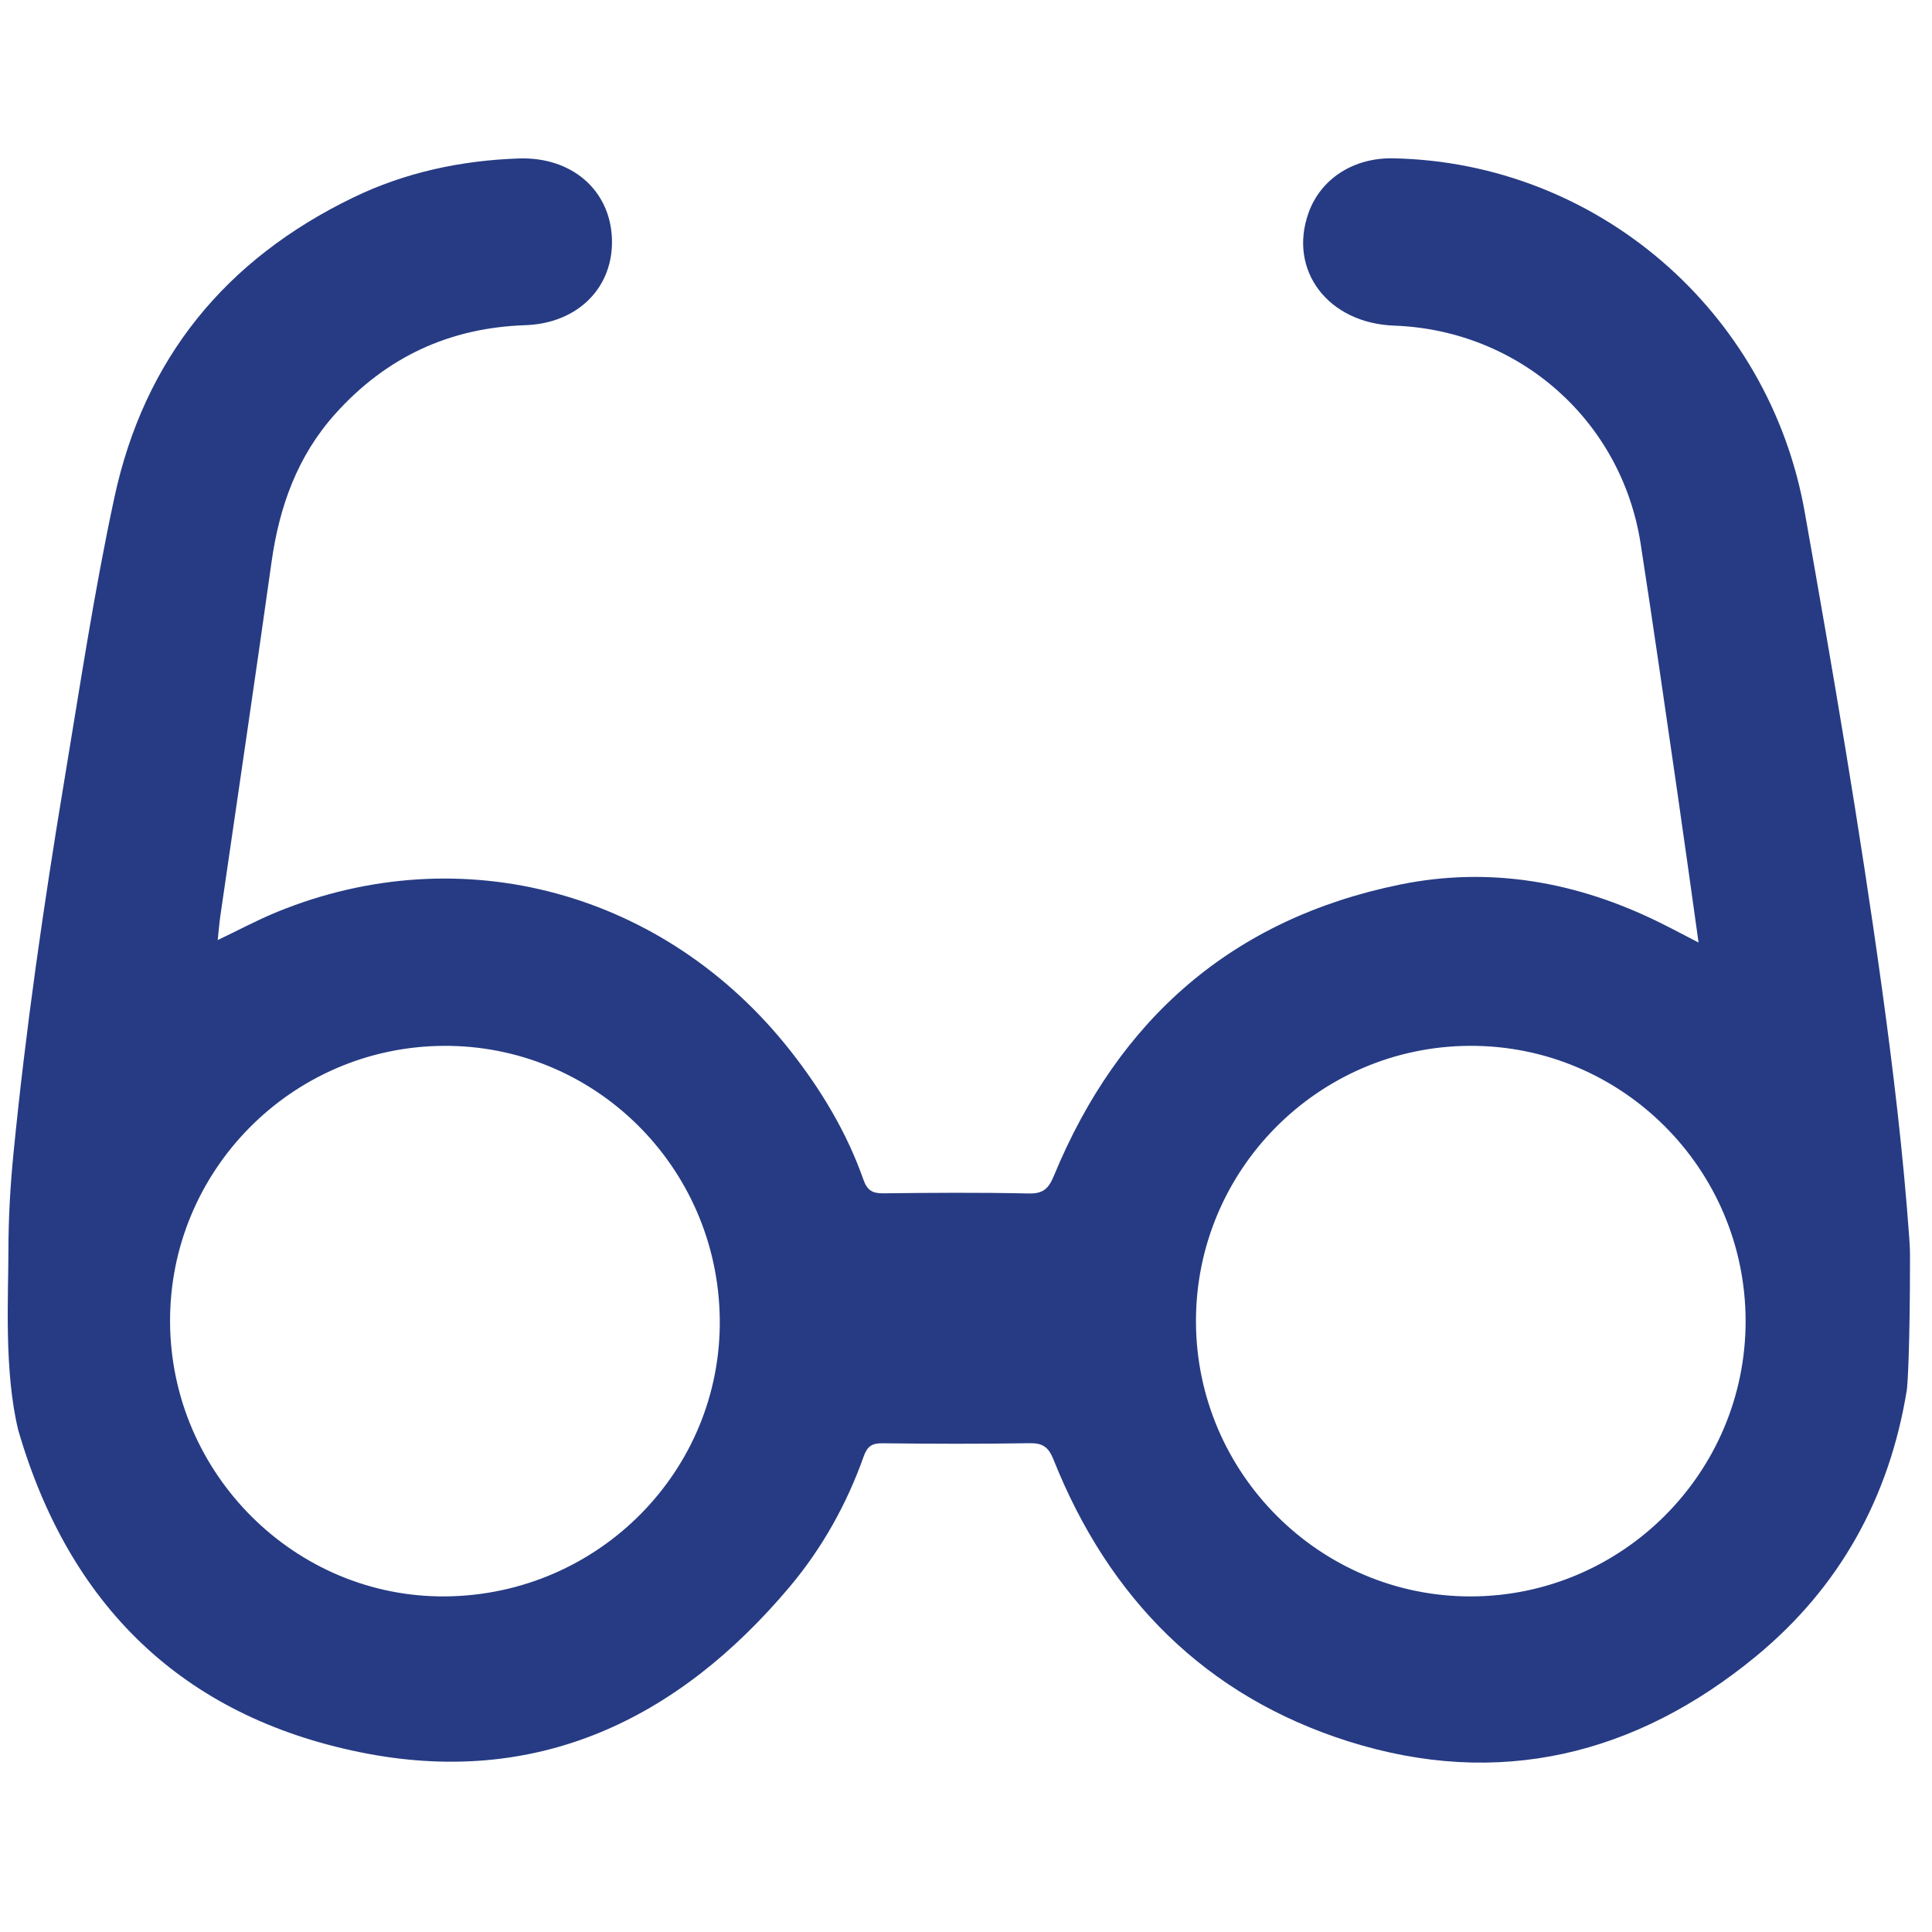
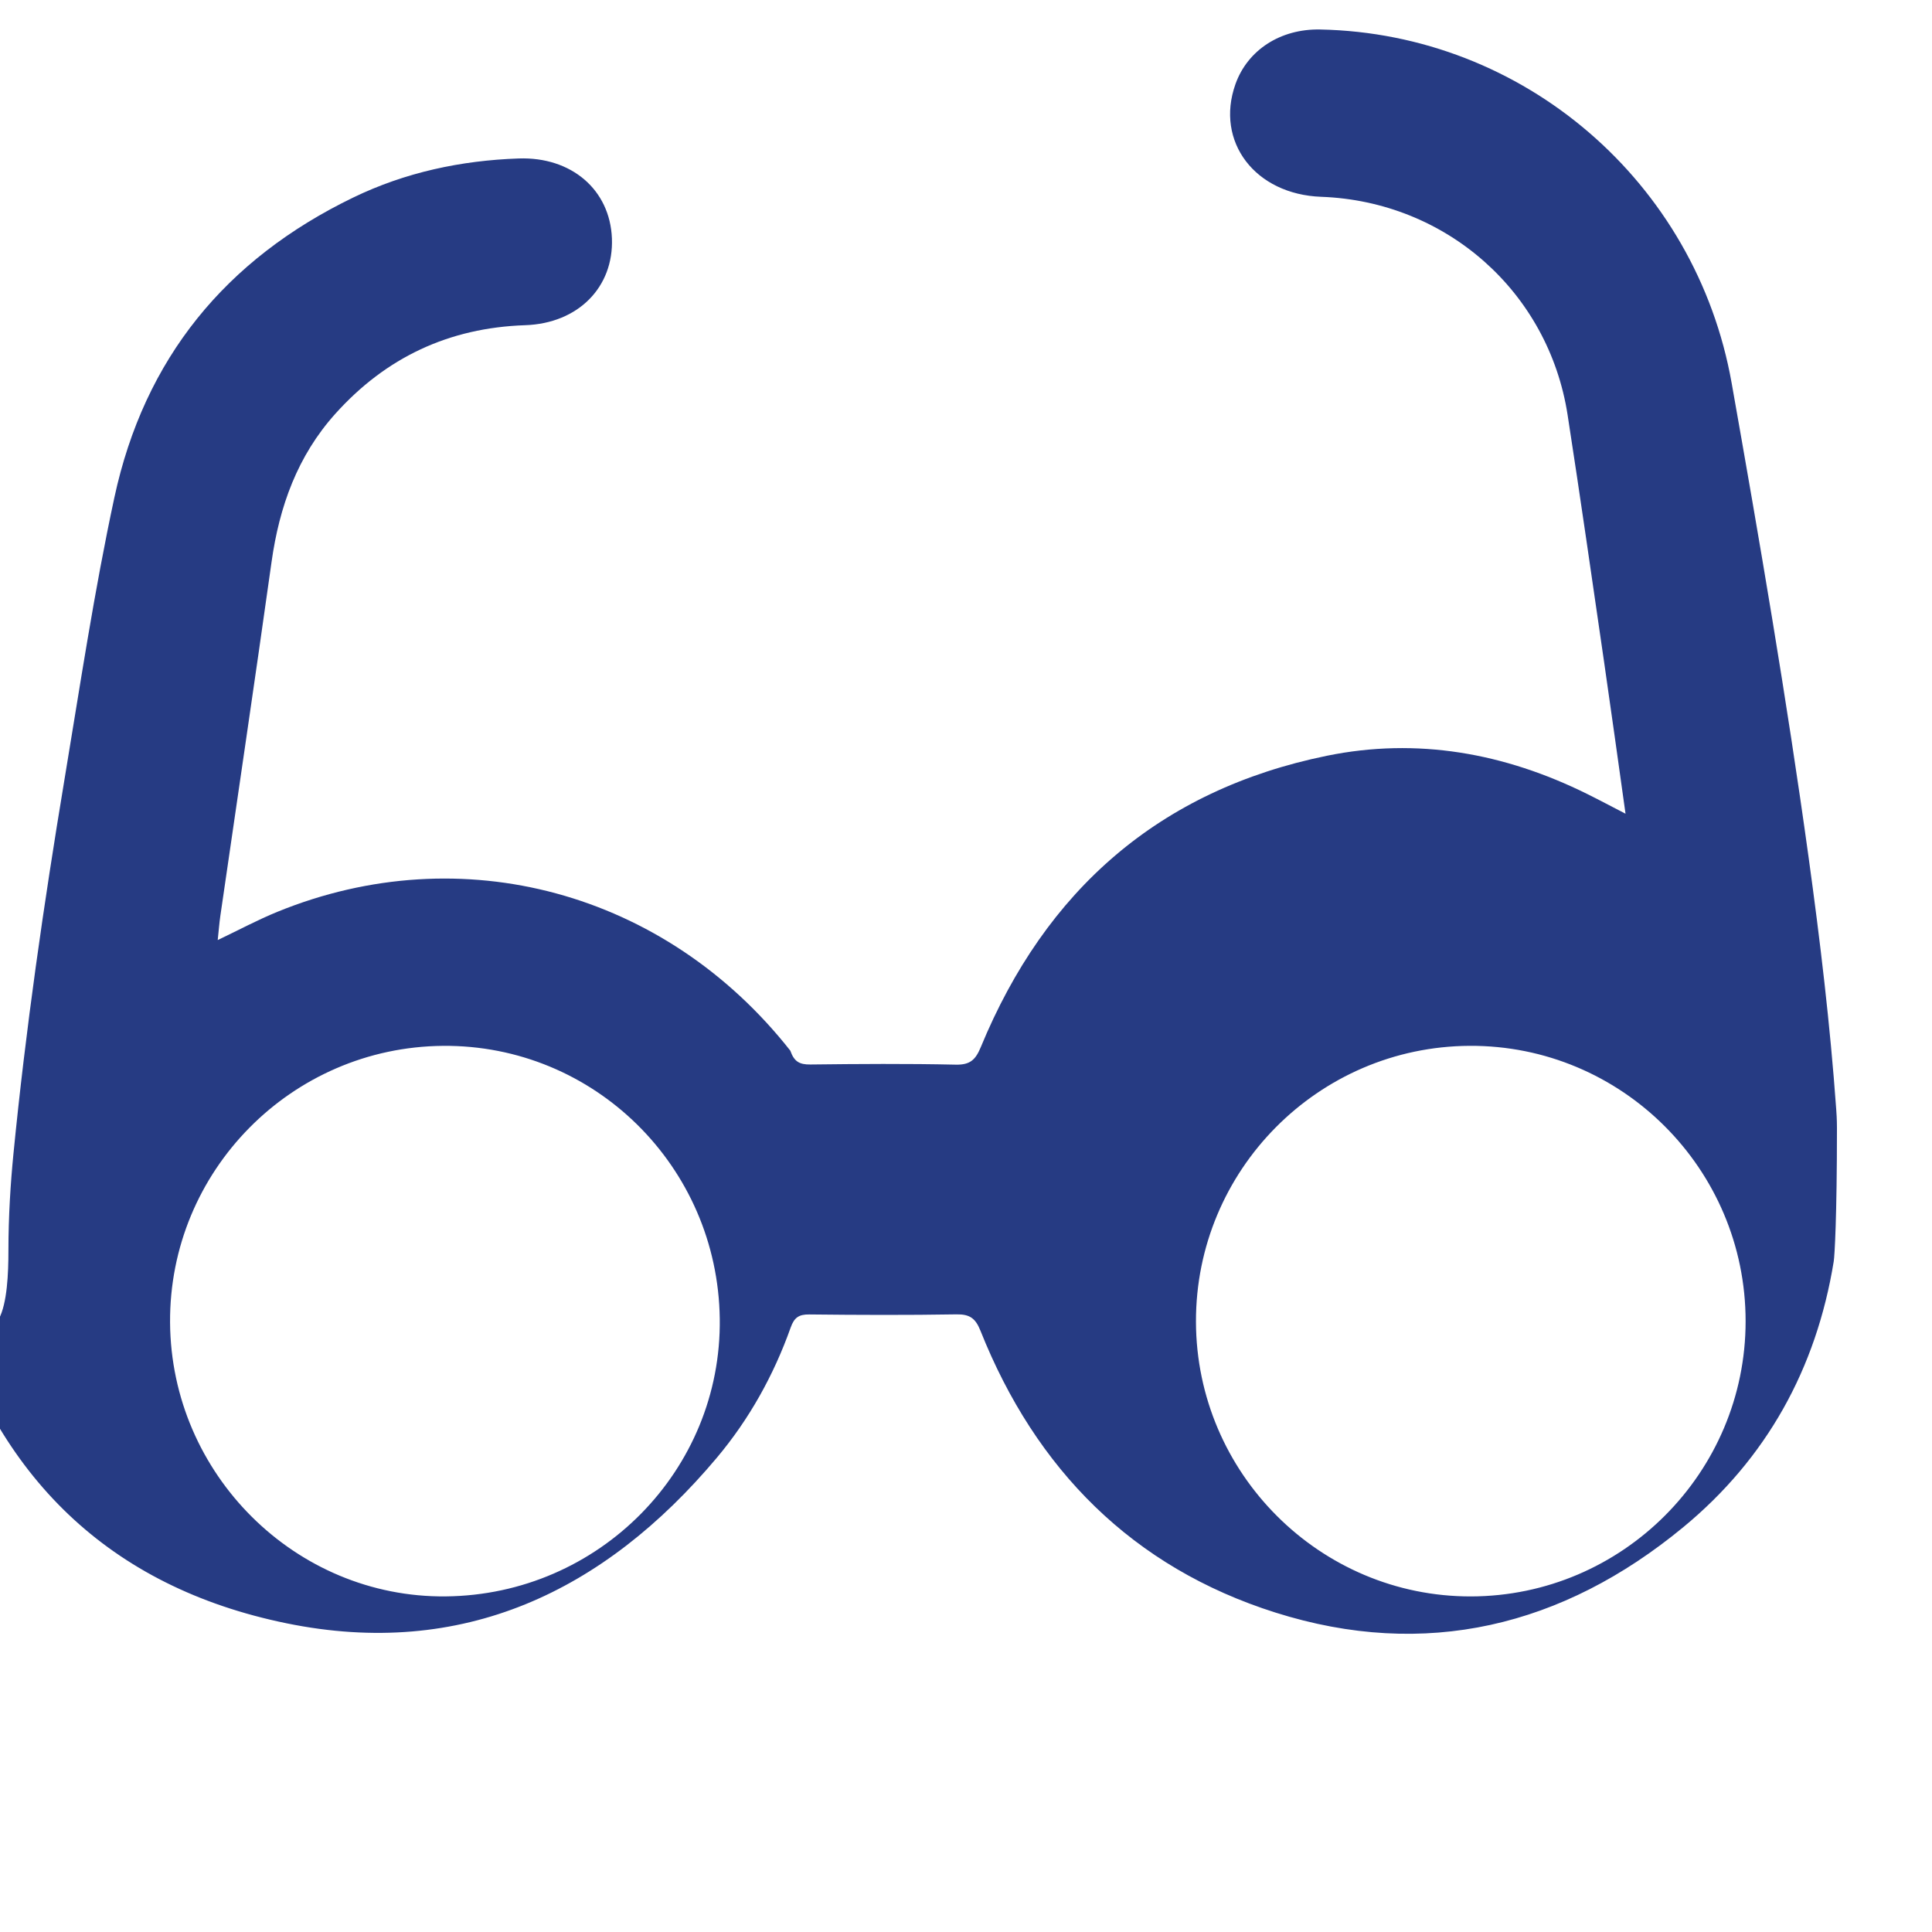
<svg xmlns="http://www.w3.org/2000/svg" version="1.1" id="Layer_1" x="0px" y="0px" width="500px" height="500px" viewBox="0 0 500 500" enable-background="new 0 0 500 500" xml:space="preserve">
  <g>
-     <path fill-rule="evenodd" clip-rule="evenodd" fill="#263B83" d="M2.178,323.697c0-8.929,0.564-17.585,1.289-24.964   c3.189-32.479,7.859-64.749,13.207-96.924c4.053-24.391,7.72-48.864,12.924-73.041c7.751-36.011,28.818-61.682,61.82-77.649   c13.481-6.522,27.87-9.583,42.81-10.107c13.653-0.479,23.641,8.095,24.135,20.677c0.493,12.563-8.665,22.007-22.453,22.472   c-19.727,0.666-36.047,8.346-49.15,22.948c-9.775,10.895-14.472,23.973-16.481,38.313c-4.282,30.544-8.829,61.051-13.251,91.574   c-0.274,1.896-0.417,3.81-0.683,6.291c5.44-2.592,10.327-5.221,15.436-7.306c47.768-19.499,100.374-5.192,132.748,35.927   c8.007,10.169,14.598,21.123,18.904,33.341c0.99,2.807,2.329,3.614,5.179,3.583c12.546-0.149,25.098-0.236,37.639,0.041   c3.742,0.083,5.137-1.283,6.494-4.57c16.752-40.609,46.236-66.503,89.518-75.362c23.406-4.793,45.996-0.719,67.387,9.872   c3.111,1.541,6.176,3.176,9.939,5.118c-1.916-13.608-3.686-26.468-5.553-39.313c-3.102-21.301-6.143-42.612-9.436-63.885   c-4.938-31.904-31.449-55.281-63.771-56.458c-17.104-0.625-27.48-14.253-22.195-29.146c3.145-8.853,11.662-14.356,21.91-14.154   c52.697,1.039,97.297,39.478,106.512,91.513c7.227,40.804,14.236,81.64,19.906,122.689c2.99,21.649,5.584,43.354,7.148,65.169   c0.061,0.871,0.197,2.614,0.197,4.93c0,23.071-0.605,33.137-0.836,34.527c-4.512,27.769-17.4,51.028-38.998,68.826   c-31.121,25.648-66.709,34.311-105.5,22.04c-36.914-11.678-62.021-37.014-76.326-72.932c-1.287-3.226-2.775-4.297-6.209-4.238   c-12.697,0.213-25.402,0.163-38.102,0.022c-2.698-0.03-3.889,0.811-4.804,3.38c-4.392,12.347-10.714,23.708-19.136,33.733   c-29.188,34.727-65.89,52.105-111.296,42.826c-45.894-9.378-75.194-37.961-88.36-83.284C0.992,354.88,2.178,335.281,2.178,323.697z    M115.389,413.146c39.613-0.41,71.413-32.657,70.884-71.875c-0.532-39.403-32.513-70.93-71.625-70.605   c-39.233,0.326-70.884,32.405-70.636,71.588C44.261,381.532,76.498,413.552,115.389,413.146z M380.703,413.153   c39.18-0.095,71.059-32.047,71.059-71.22c0-39.438-32.109-71.476-71.43-71.272c-39.188,0.204-70.916,32.199-70.818,71.41   S341.625,413.248,380.703,413.153z" />
+     <path fill-rule="evenodd" clip-rule="evenodd" fill="#263B83" d="M2.178,323.697c0-8.929,0.564-17.585,1.289-24.964   c3.189-32.479,7.859-64.749,13.207-96.924c4.053-24.391,7.72-48.864,12.924-73.041c7.751-36.011,28.818-61.682,61.82-77.649   c13.481-6.522,27.87-9.583,42.81-10.107c13.653-0.479,23.641,8.095,24.135,20.677c0.493,12.563-8.665,22.007-22.453,22.472   c-19.727,0.666-36.047,8.346-49.15,22.948c-9.775,10.895-14.472,23.973-16.481,38.313c-4.282,30.544-8.829,61.051-13.251,91.574   c-0.274,1.896-0.417,3.81-0.683,6.291c5.44-2.592,10.327-5.221,15.436-7.306c47.768-19.499,100.374-5.192,132.748,35.927   c0.99,2.807,2.329,3.614,5.179,3.583c12.546-0.149,25.098-0.236,37.639,0.041   c3.742,0.083,5.137-1.283,6.494-4.57c16.752-40.609,46.236-66.503,89.518-75.362c23.406-4.793,45.996-0.719,67.387,9.872   c3.111,1.541,6.176,3.176,9.939,5.118c-1.916-13.608-3.686-26.468-5.553-39.313c-3.102-21.301-6.143-42.612-9.436-63.885   c-4.938-31.904-31.449-55.281-63.771-56.458c-17.104-0.625-27.48-14.253-22.195-29.146c3.145-8.853,11.662-14.356,21.91-14.154   c52.697,1.039,97.297,39.478,106.512,91.513c7.227,40.804,14.236,81.64,19.906,122.689c2.99,21.649,5.584,43.354,7.148,65.169   c0.061,0.871,0.197,2.614,0.197,4.93c0,23.071-0.605,33.137-0.836,34.527c-4.512,27.769-17.4,51.028-38.998,68.826   c-31.121,25.648-66.709,34.311-105.5,22.04c-36.914-11.678-62.021-37.014-76.326-72.932c-1.287-3.226-2.775-4.297-6.209-4.238   c-12.697,0.213-25.402,0.163-38.102,0.022c-2.698-0.03-3.889,0.811-4.804,3.38c-4.392,12.347-10.714,23.708-19.136,33.733   c-29.188,34.727-65.89,52.105-111.296,42.826c-45.894-9.378-75.194-37.961-88.36-83.284C0.992,354.88,2.178,335.281,2.178,323.697z    M115.389,413.146c39.613-0.41,71.413-32.657,70.884-71.875c-0.532-39.403-32.513-70.93-71.625-70.605   c-39.233,0.326-70.884,32.405-70.636,71.588C44.261,381.532,76.498,413.552,115.389,413.146z M380.703,413.153   c39.18-0.095,71.059-32.047,71.059-71.22c0-39.438-32.109-71.476-71.43-71.272c-39.188,0.204-70.916,32.199-70.818,71.41   S341.625,413.248,380.703,413.153z" />
  </g>
</svg>